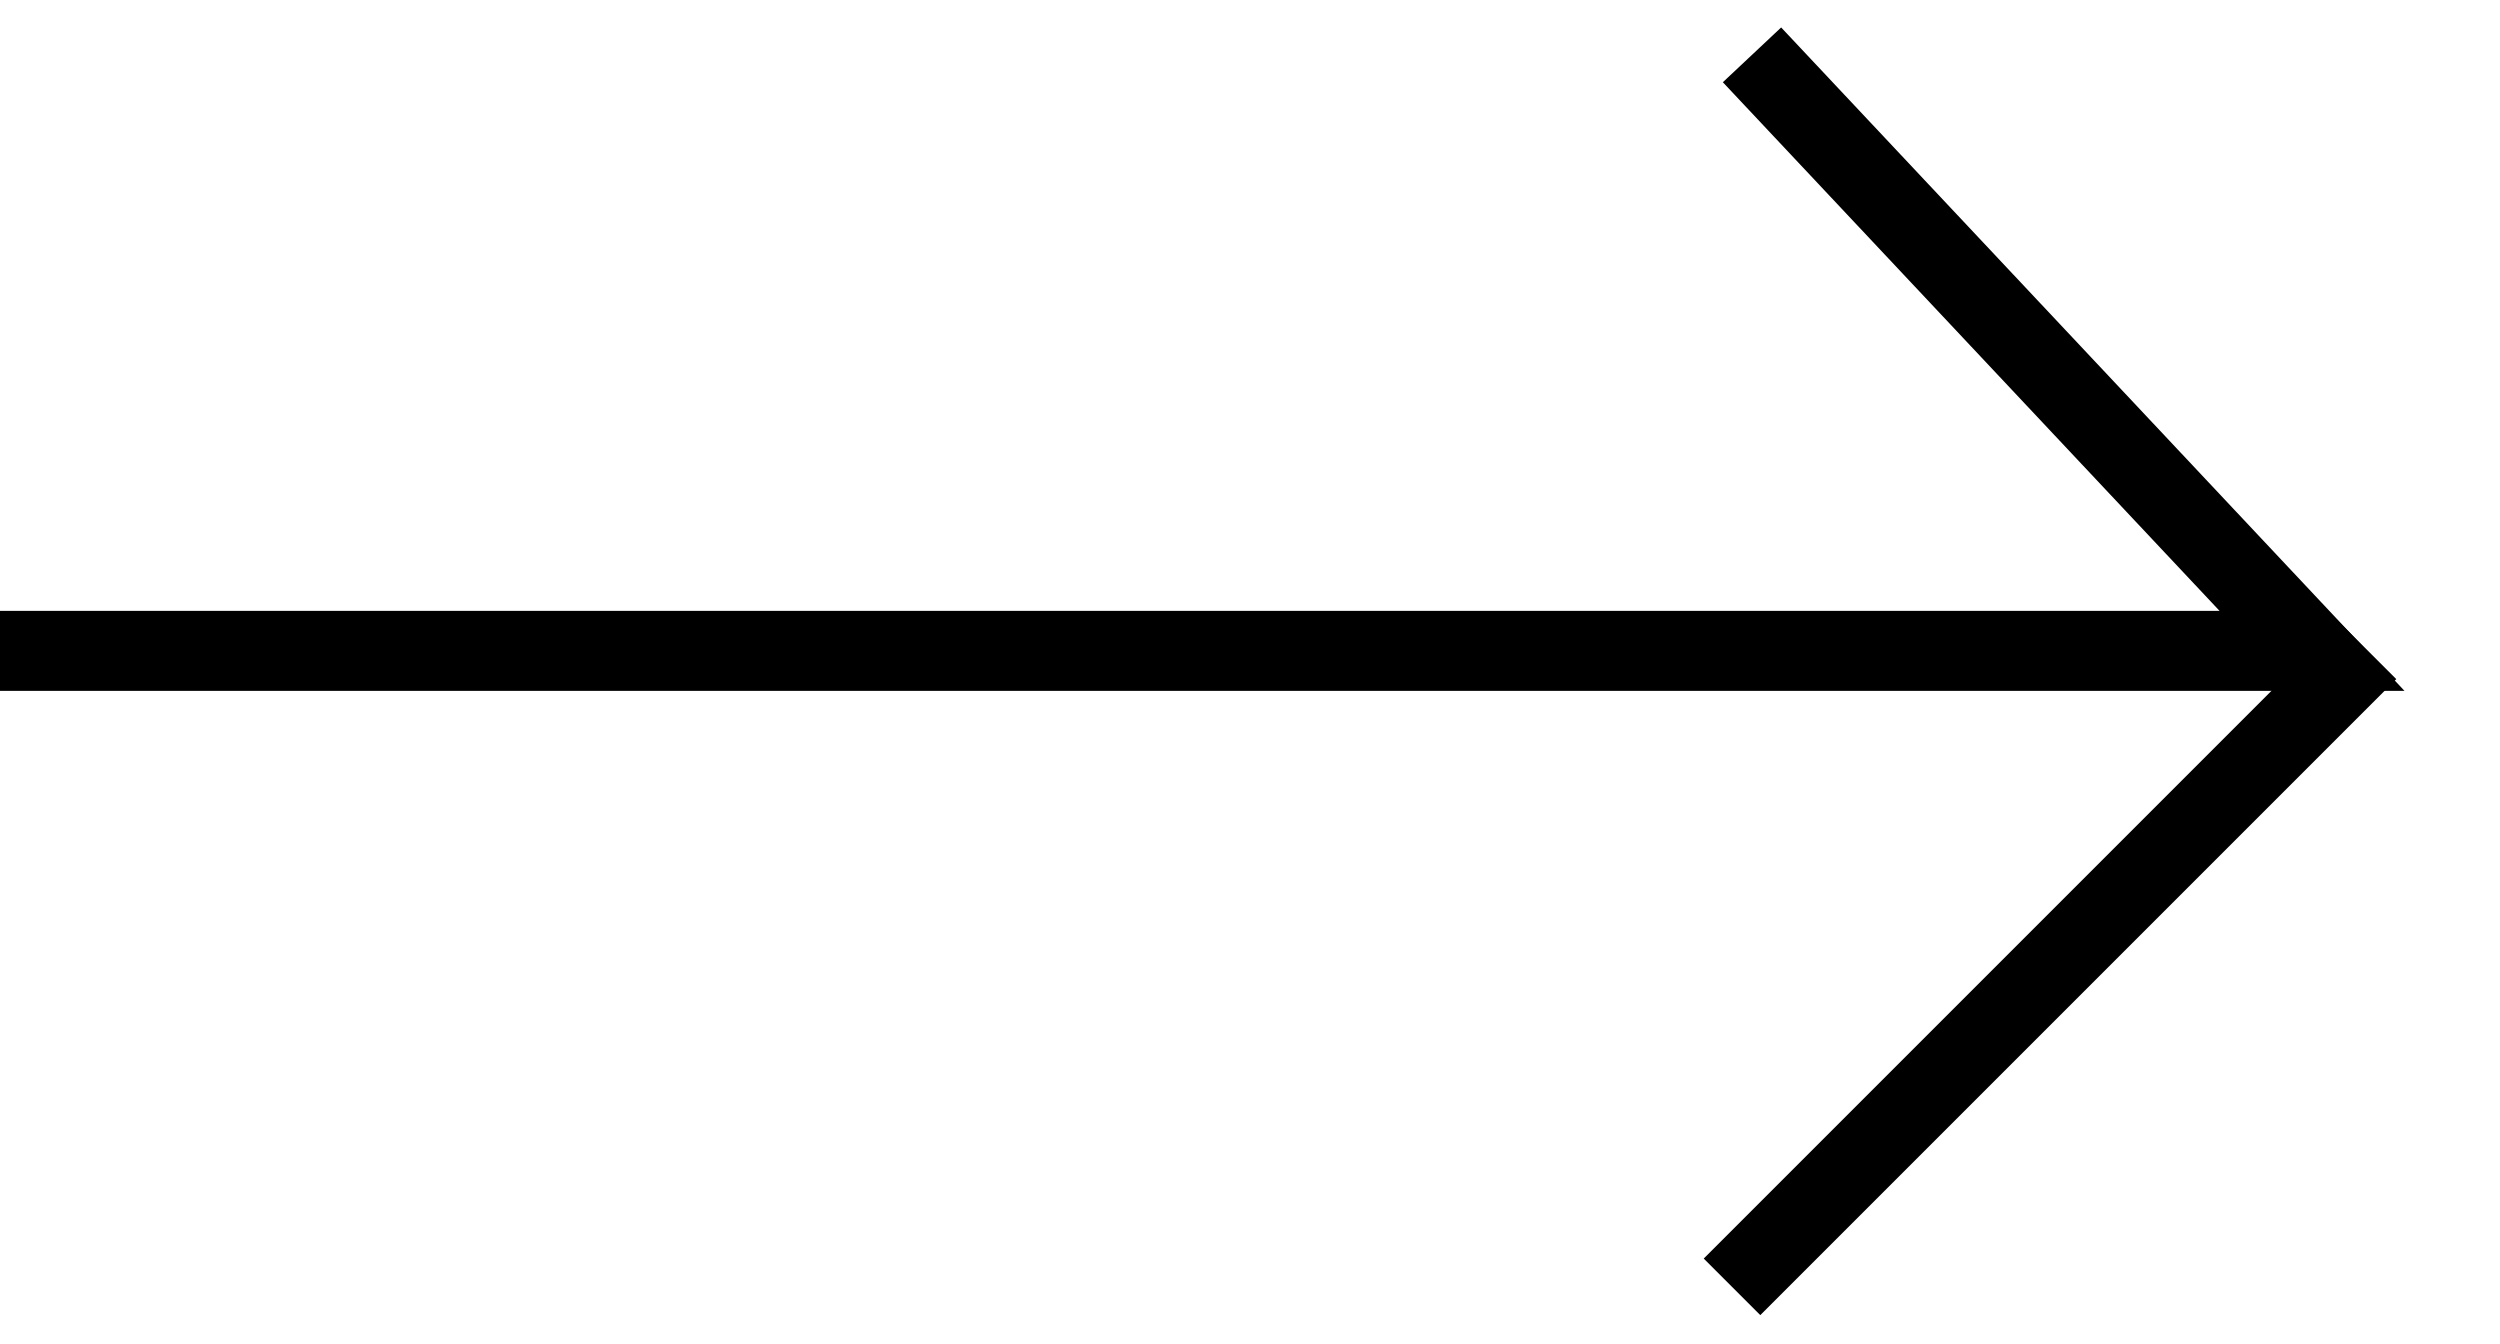
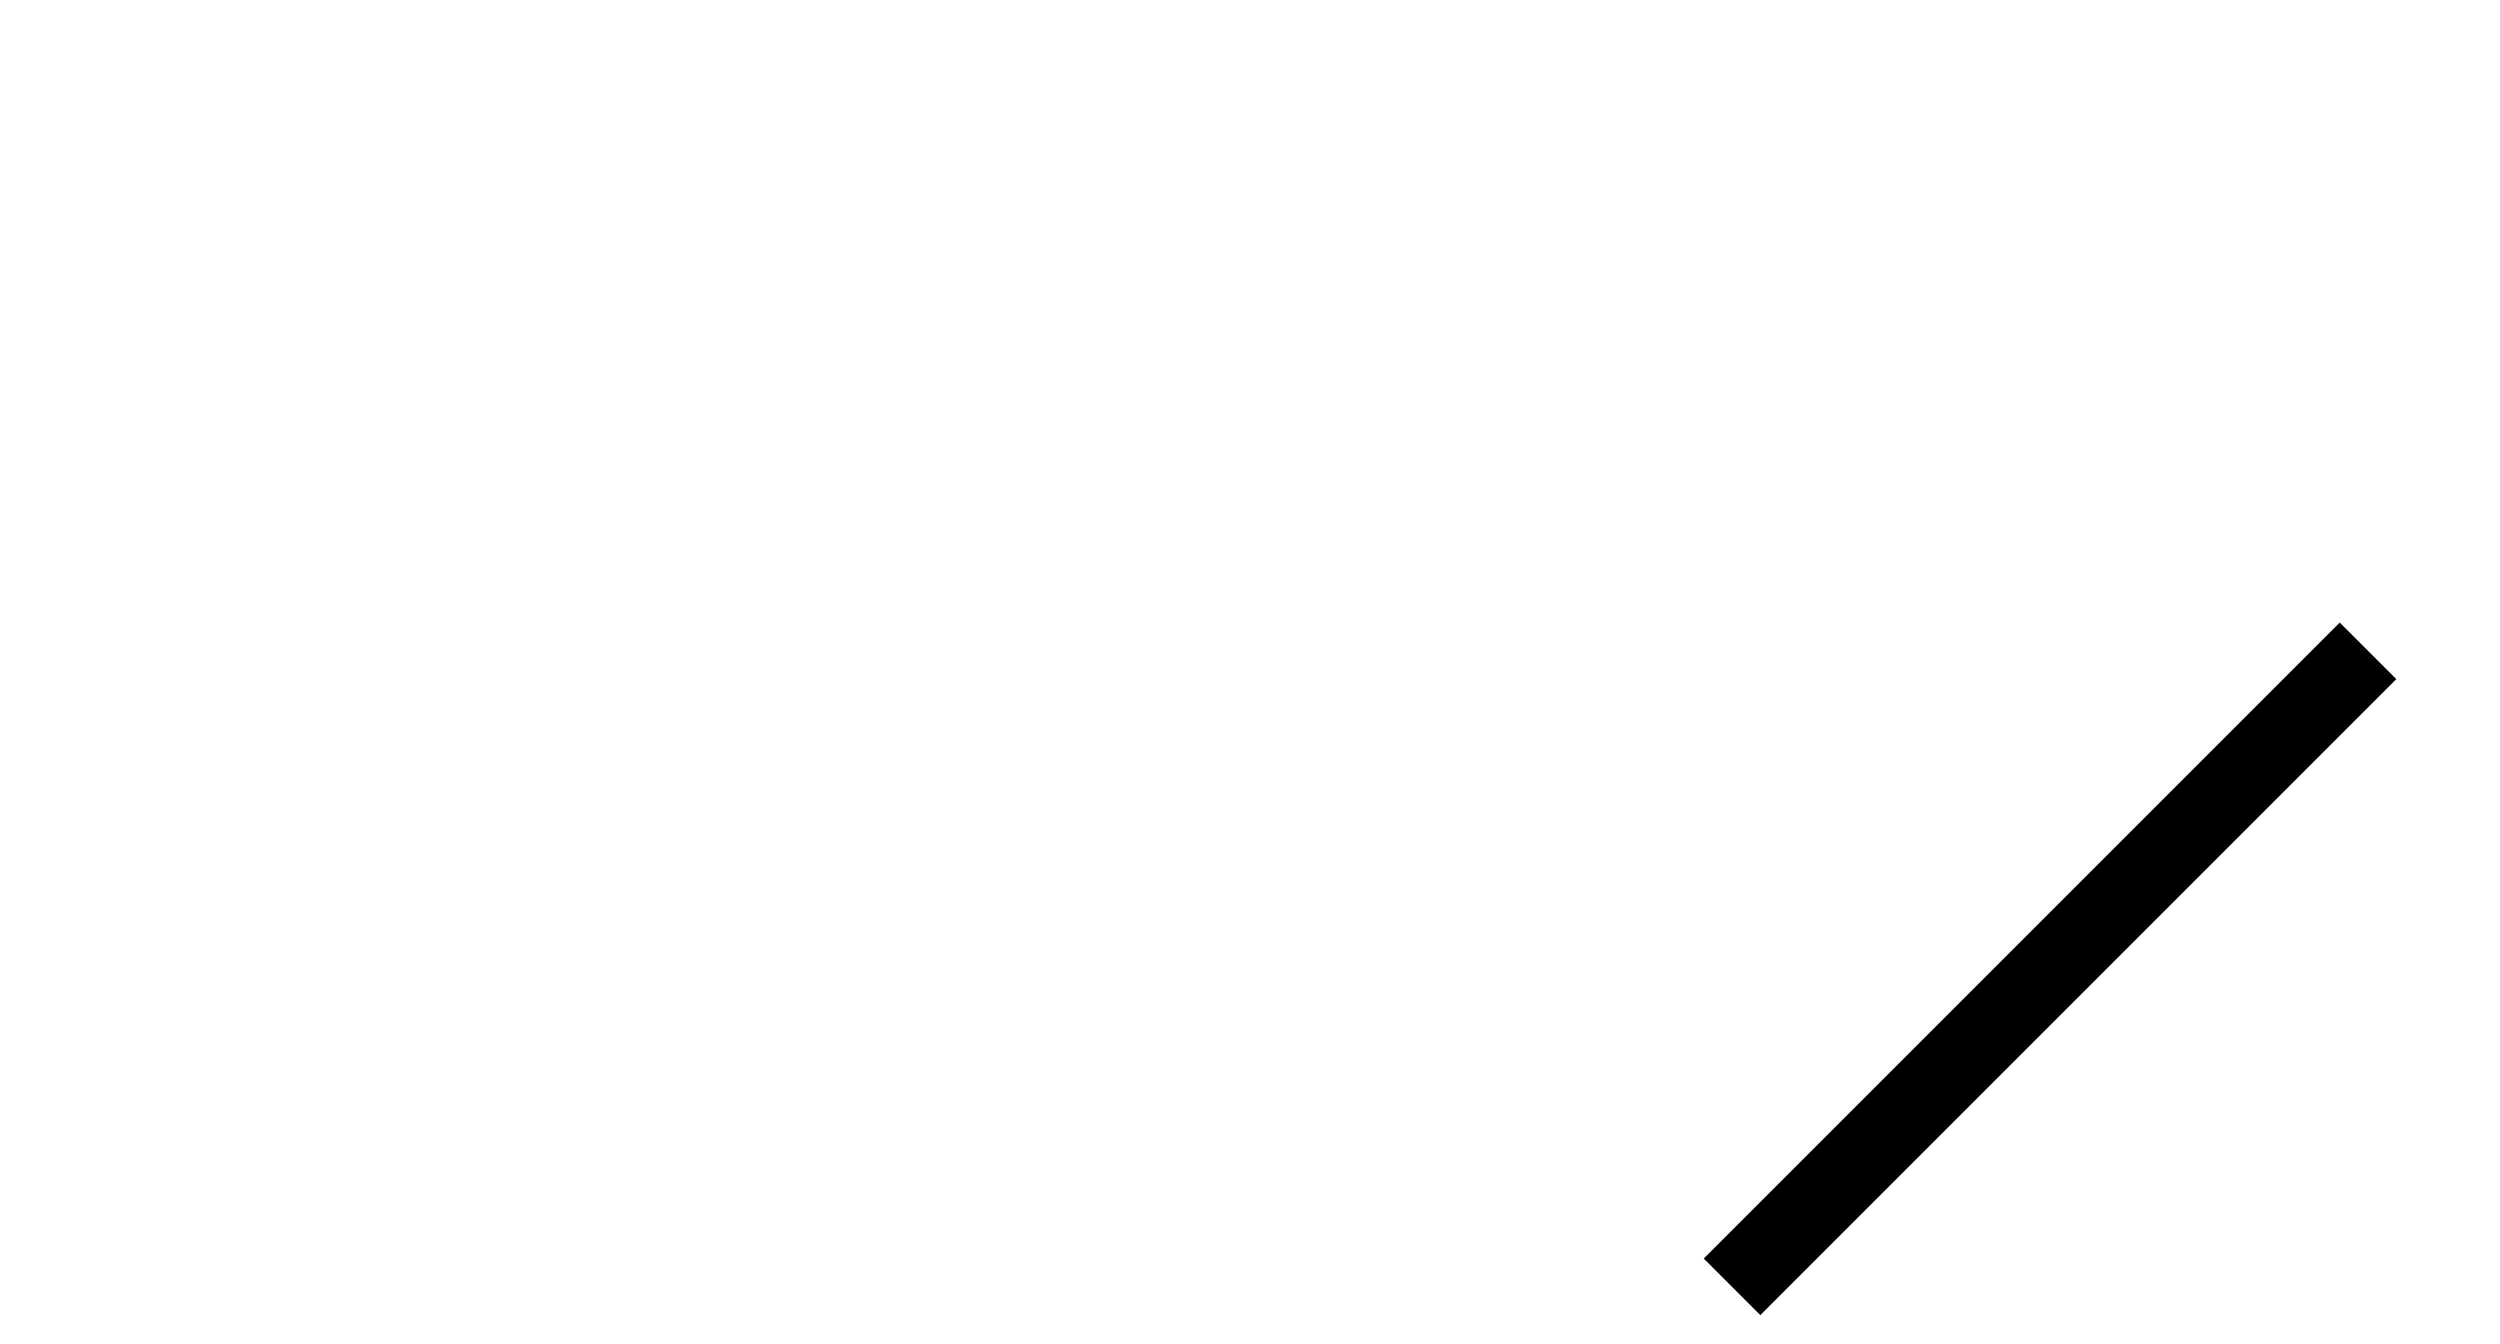
<svg xmlns="http://www.w3.org/2000/svg" version="1.1" id="Layer_1" x="0px" y="0px" viewBox="0 0 62.5 33.6" style="enable-background:new 0 0 62.5 33.6;" xml:space="preserve">
  <style type="text/css">
	.st0{fill:none;stroke:#000000;stroke-width:2;stroke-miterlimit:10;}
</style>
  <g id="Group_338" transform="translate(0 1.071)">
-     <path id="Path_9" class="st0" d="M0,15.2h57.8l-14-14.9" />
    <line id="Line_1" class="st0" x1="59.2" y1="15.2" x2="43.3" y2="31.1" />
  </g>
</svg>